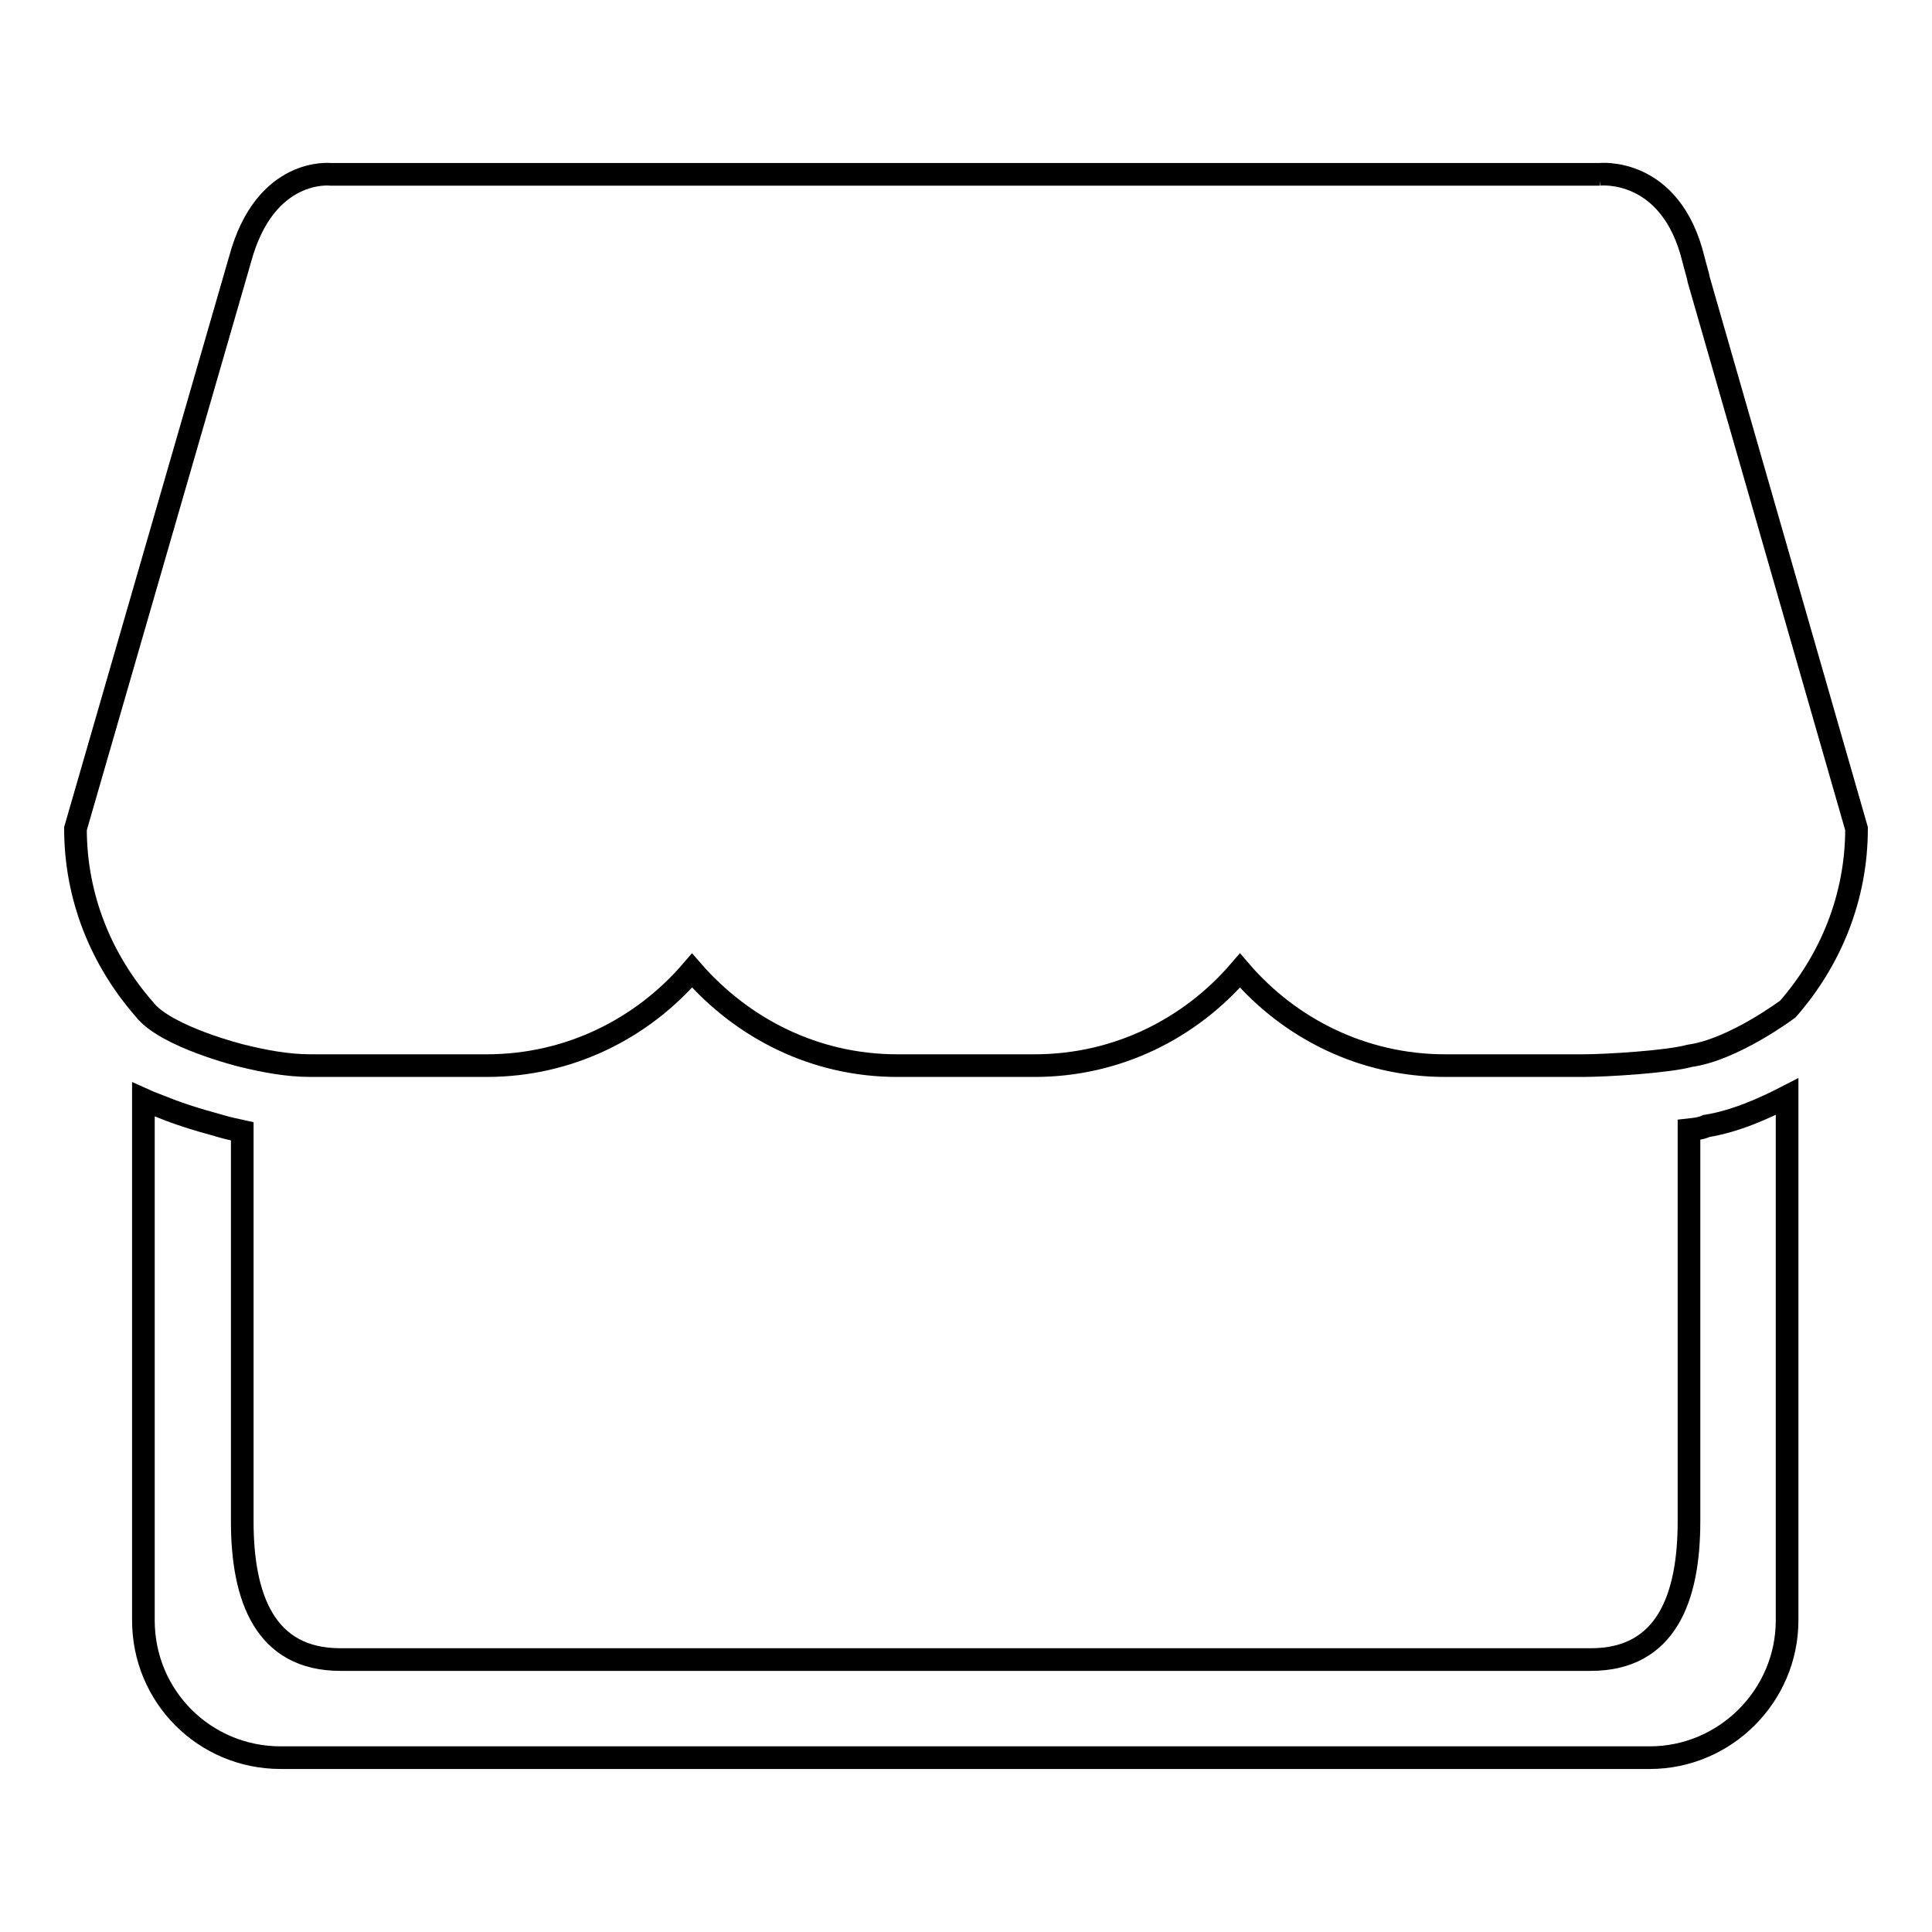
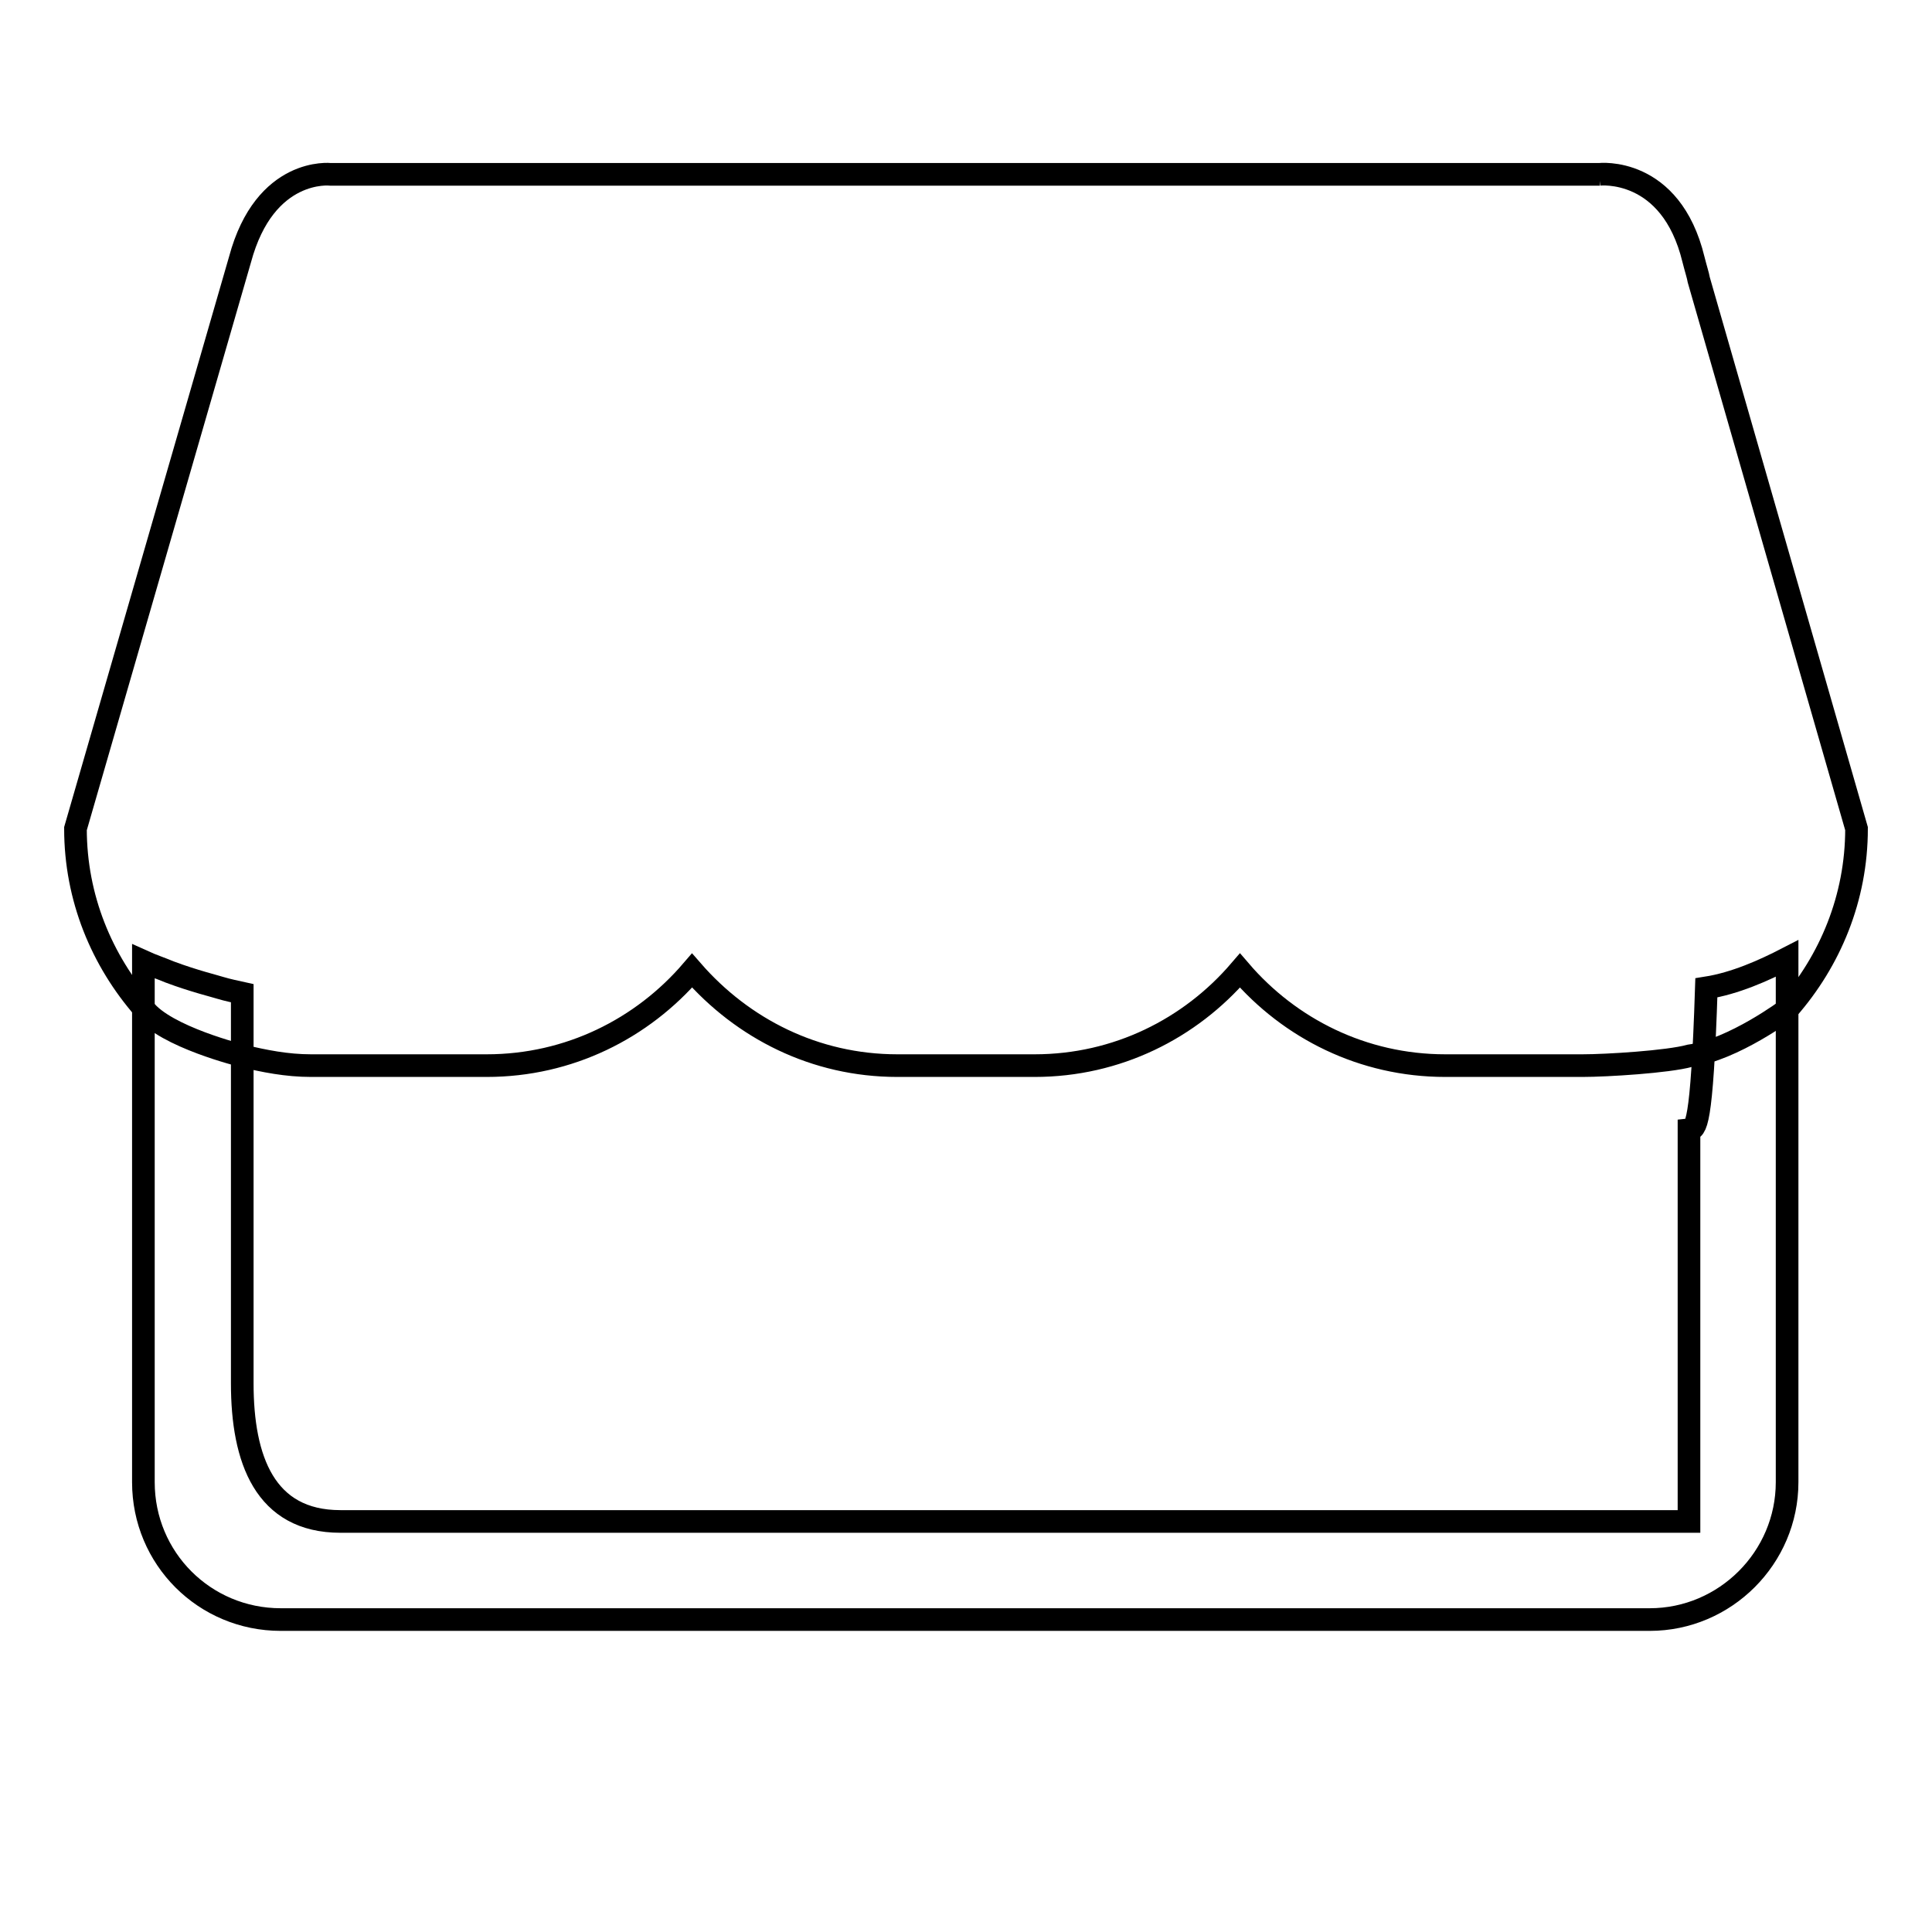
<svg xmlns="http://www.w3.org/2000/svg" version="1.1" x="0px" y="0px" viewBox="0 0 256 256" enable-background="new 0 0 256 256" xml:space="preserve">
  <g>
    <g>
-       <path stroke-width="3" fill-opacity="0" stroke="#000000" d="M221.2,171.3" />
      <path stroke-width="3" fill-opacity="0" stroke="#000000" d="M225.1,37.1c-0.1-0.6-0.4-1.5-0.7-2.7c-3-12.4-12.5-11.3-12.5-11.3l0.1,0h-14.2H196h-26.8h-23.6h-35.3H86.7H59H43.8c0,0-8.7-1-12,11.3L10,109.8c0,9.2,3.5,17.5,9.1,23.9c2.8,3.7,13,6.2,13,6.2c2.9,0.7,5.9,1.3,9.1,1.3h23.3c10.9,0,20.6-4.9,27.2-12.6c6.7,7.7,16.3,12.6,27.2,12.6h18.2c10.9,0,20.6-4.9,27.2-12.6c6.6,7.7,16.3,12.6,27.2,12.6h18.2c3.2,0,11.3-0.5,14.2-1.3c5.8-0.8,13-6.2,13-6.2c5.6-6.4,9.1-14.7,9.1-23.9L225.1,37.1z" />
-       <path stroke-width="3" fill-opacity="0" stroke="#000000" d="M223.8,149.7v51.9c0,10.1-3,18.3-13,18.3h-31.6H76.7H45.1c-10,0-13-8.2-13-18.3v-19.8v-31.9c-0.9-0.2-1.9-0.4-2.9-0.7c-0.6-0.2-3.5-0.9-6.7-2.1c-1.2-0.5-2.4-0.9-3.5-1.4v36.1v32.9c0,10.1,8.1,18.2,18.2,18.2h38.7h104h38.7c10,0,18.2-8.2,18.2-18.2v-69v-0.4c-3.1,1.6-6.9,3.3-10.7,3.9C225.5,149.5,224.7,149.6,223.8,149.7z" />
+       <path stroke-width="3" fill-opacity="0" stroke="#000000" d="M223.8,149.7v51.9h-31.6H76.7H45.1c-10,0-13-8.2-13-18.3v-19.8v-31.9c-0.9-0.2-1.9-0.4-2.9-0.7c-0.6-0.2-3.5-0.9-6.7-2.1c-1.2-0.5-2.4-0.9-3.5-1.4v36.1v32.9c0,10.1,8.1,18.2,18.2,18.2h38.7h104h38.7c10,0,18.2-8.2,18.2-18.2v-69v-0.4c-3.1,1.6-6.9,3.3-10.7,3.9C225.5,149.5,224.7,149.6,223.8,149.7z" />
    </g>
  </g>
</svg>